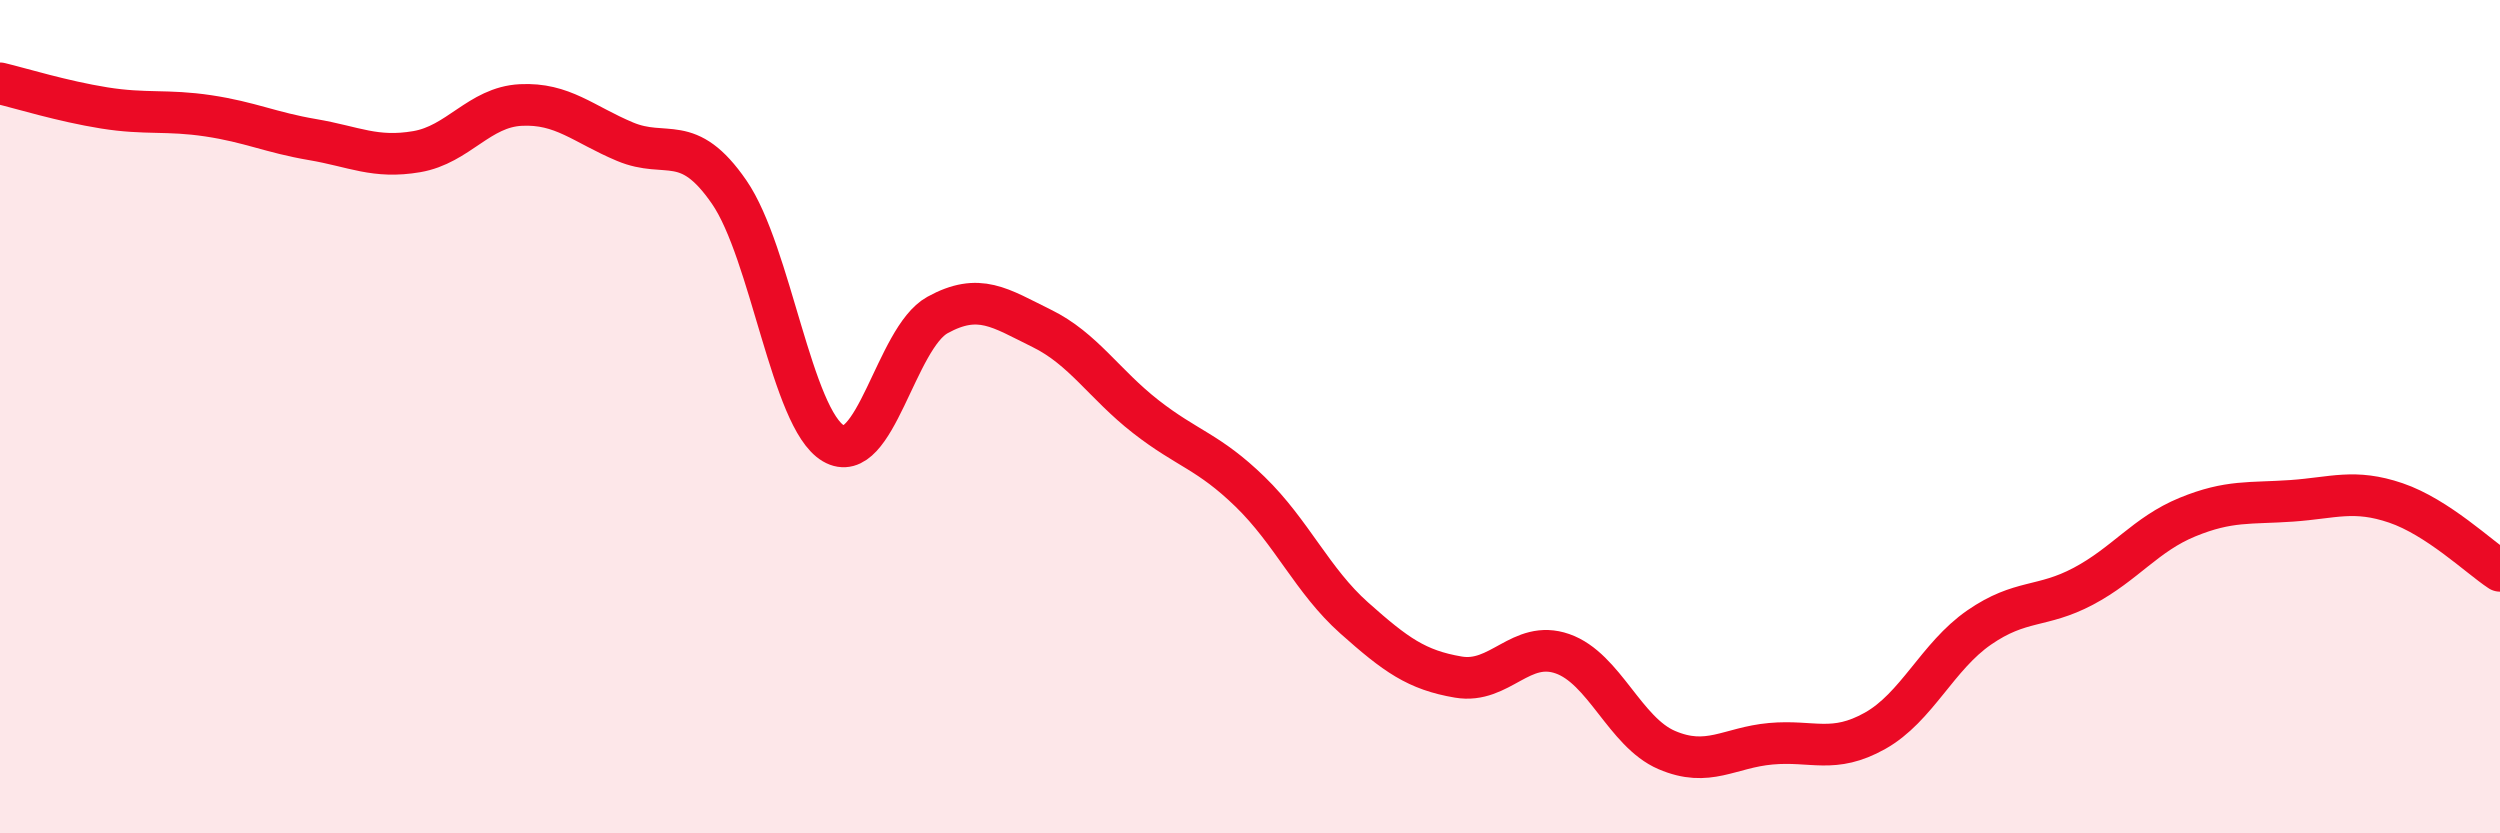
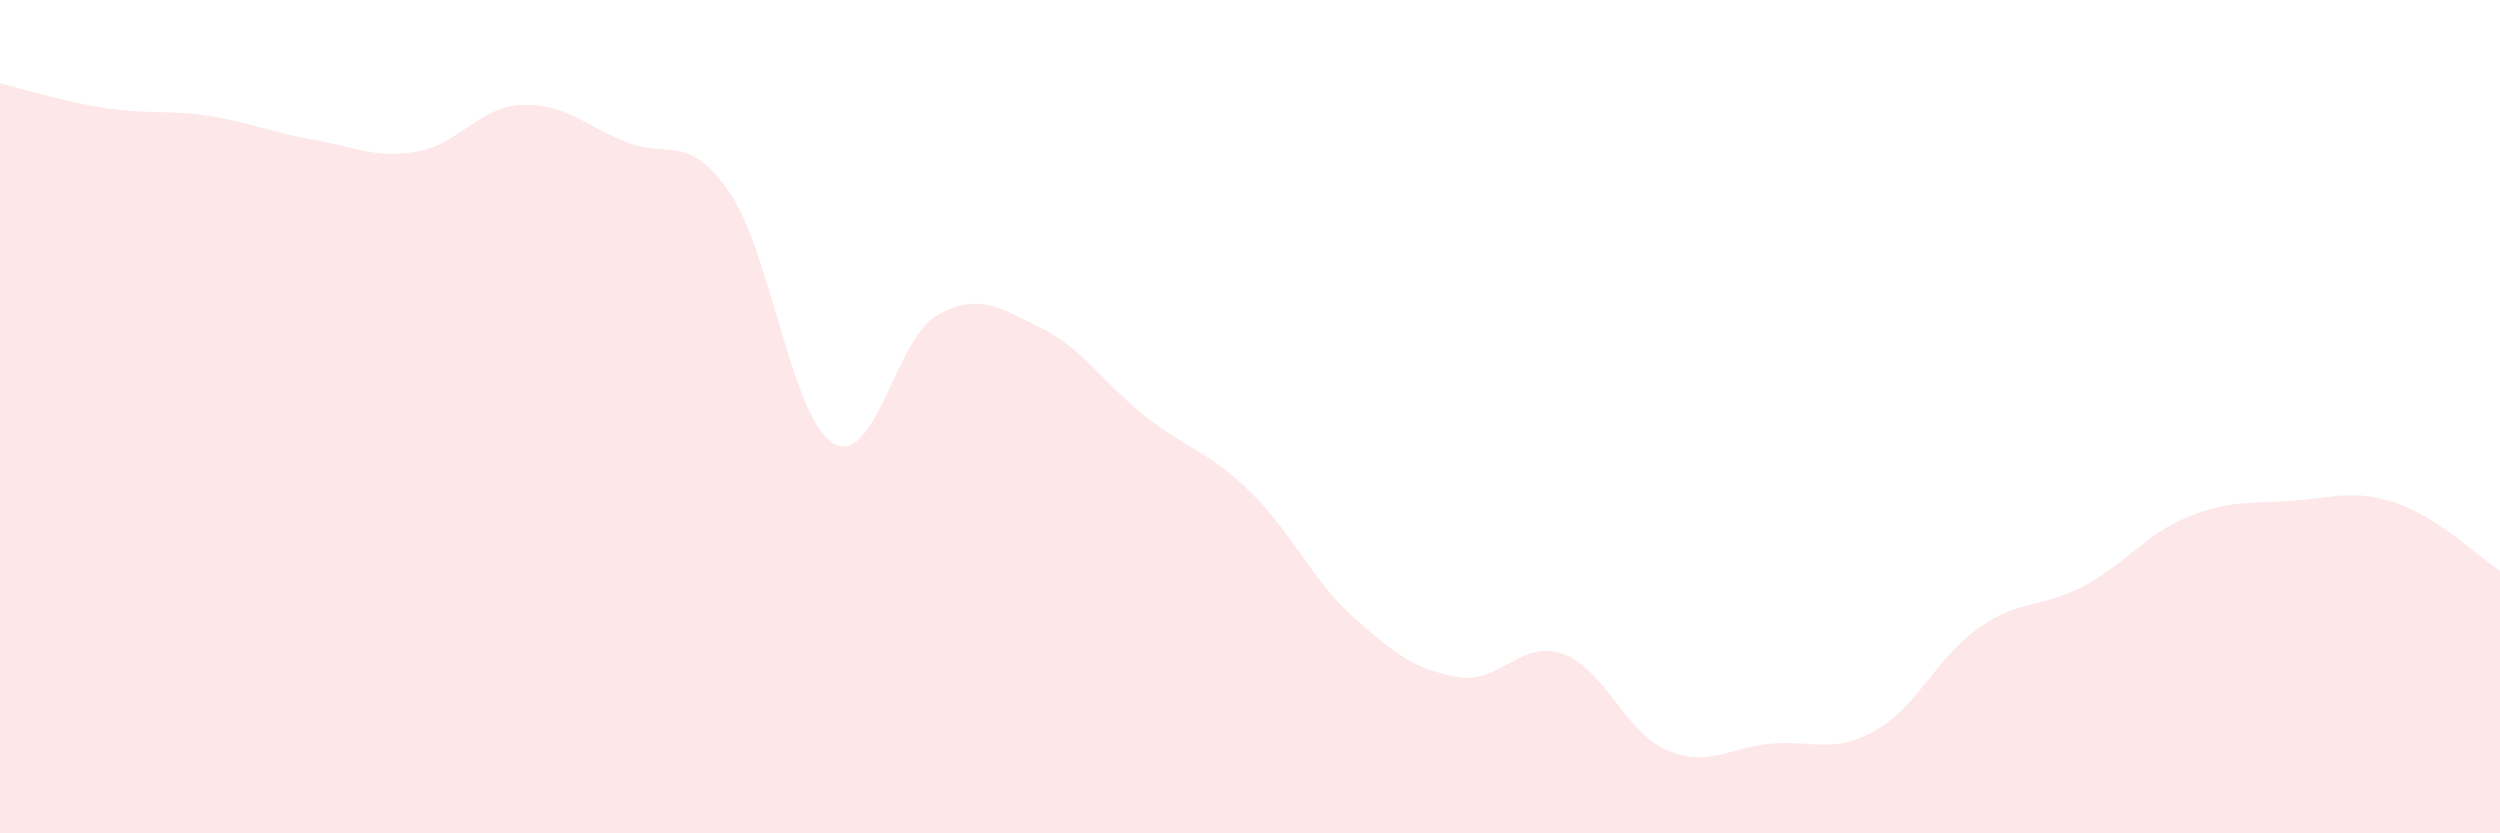
<svg xmlns="http://www.w3.org/2000/svg" width="60" height="20" viewBox="0 0 60 20">
  <path d="M 0,2 C 0.5,2.12 1.5,2.43 2.5,2.59 C 3.5,2.75 4,2.63 5,2.78 C 6,2.93 6.5,3.18 7.5,3.35 C 8.5,3.52 9,3.81 10,3.64 C 11,3.47 11.5,2.57 12.5,2.52 C 13.5,2.47 14,2.98 15,3.4 C 16,3.82 16.5,3.16 17.5,4.61 C 18.5,6.06 19,10.05 20,10.64 C 21,11.23 21.5,8.11 22.5,7.56 C 23.5,7.01 24,7.39 25,7.88 C 26,8.37 26.5,9.22 27.5,10 C 28.5,10.78 29,10.83 30,11.8 C 31,12.77 31.5,13.94 32.5,14.83 C 33.5,15.72 34,16.08 35,16.25 C 36,16.42 36.5,15.34 37.5,15.69 C 38.5,16.04 39,17.57 40,18 C 41,18.43 41.5,17.94 42.5,17.85 C 43.5,17.76 44,18.1 45,17.54 C 46,16.98 46.5,15.75 47.5,15.06 C 48.5,14.37 49,14.6 50,14.07 C 51,13.54 51.5,12.82 52.5,12.41 C 53.5,12 54,12.09 55,12.02 C 56,11.95 56.5,11.73 57.5,12.07 C 58.5,12.41 59.5,13.37 60,13.7L60 20L0 20Z" fill="#EB0A25" opacity="0.1" stroke-linecap="round" stroke-linejoin="round" />
-   <path d="M 0,2 C 0.5,2.12 1.5,2.43 2.5,2.59 C 3.5,2.75 4,2.63 5,2.78 C 6,2.93 6.5,3.18 7.5,3.35 C 8.5,3.52 9,3.81 10,3.64 C 11,3.47 11.5,2.57 12.5,2.52 C 13.5,2.47 14,2.98 15,3.4 C 16,3.82 16.5,3.16 17.5,4.61 C 18.5,6.06 19,10.05 20,10.64 C 21,11.23 21.5,8.11 22.5,7.56 C 23.5,7.01 24,7.39 25,7.88 C 26,8.37 26.5,9.22 27.5,10 C 28.5,10.78 29,10.83 30,11.8 C 31,12.77 31.5,13.94 32.5,14.83 C 33.5,15.72 34,16.08 35,16.25 C 36,16.42 36.5,15.34 37.5,15.69 C 38.5,16.04 39,17.57 40,18 C 41,18.43 41.5,17.94 42.5,17.85 C 43.5,17.76 44,18.1 45,17.54 C 46,16.98 46.5,15.75 47.5,15.06 C 48.5,14.37 49,14.6 50,14.07 C 51,13.54 51.5,12.82 52.5,12.41 C 53.5,12 54,12.09 55,12.02 C 56,11.95 56.5,11.73 57.5,12.07 C 58.5,12.41 59.5,13.37 60,13.7" stroke="#EB0A25" stroke-width="1" fill="none" stroke-linecap="round" stroke-linejoin="round" />
</svg>